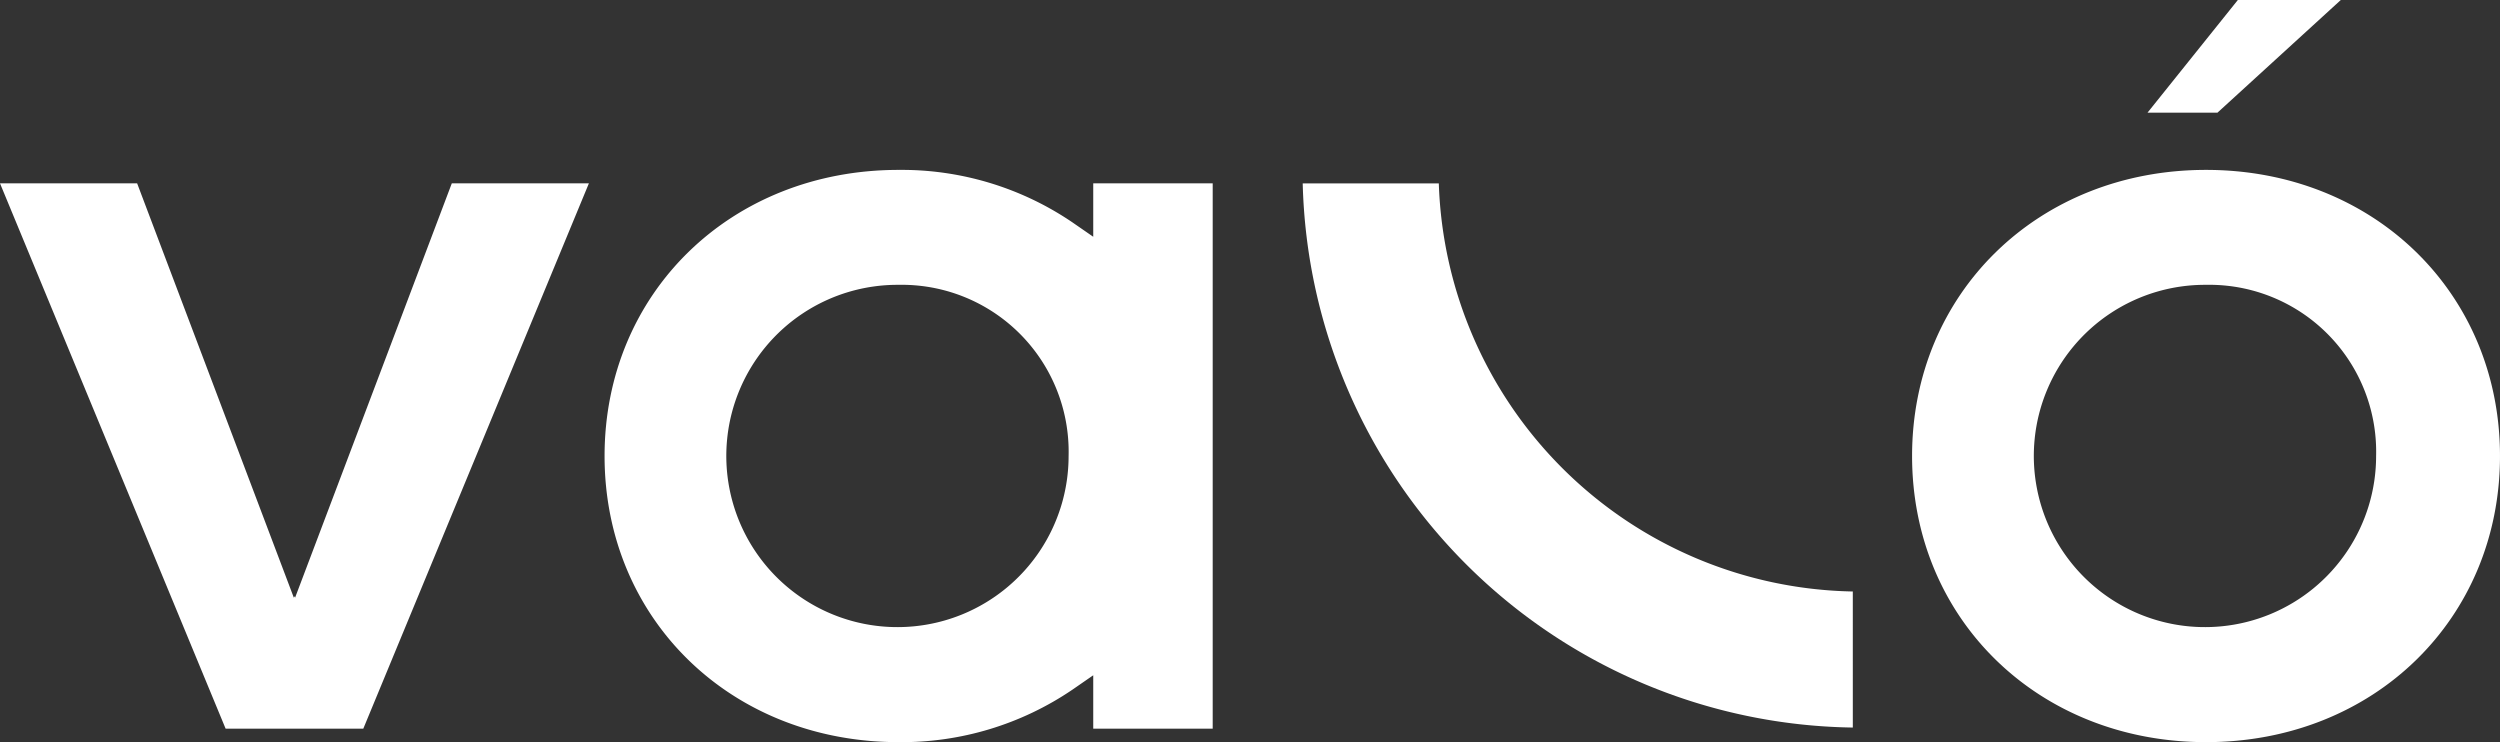
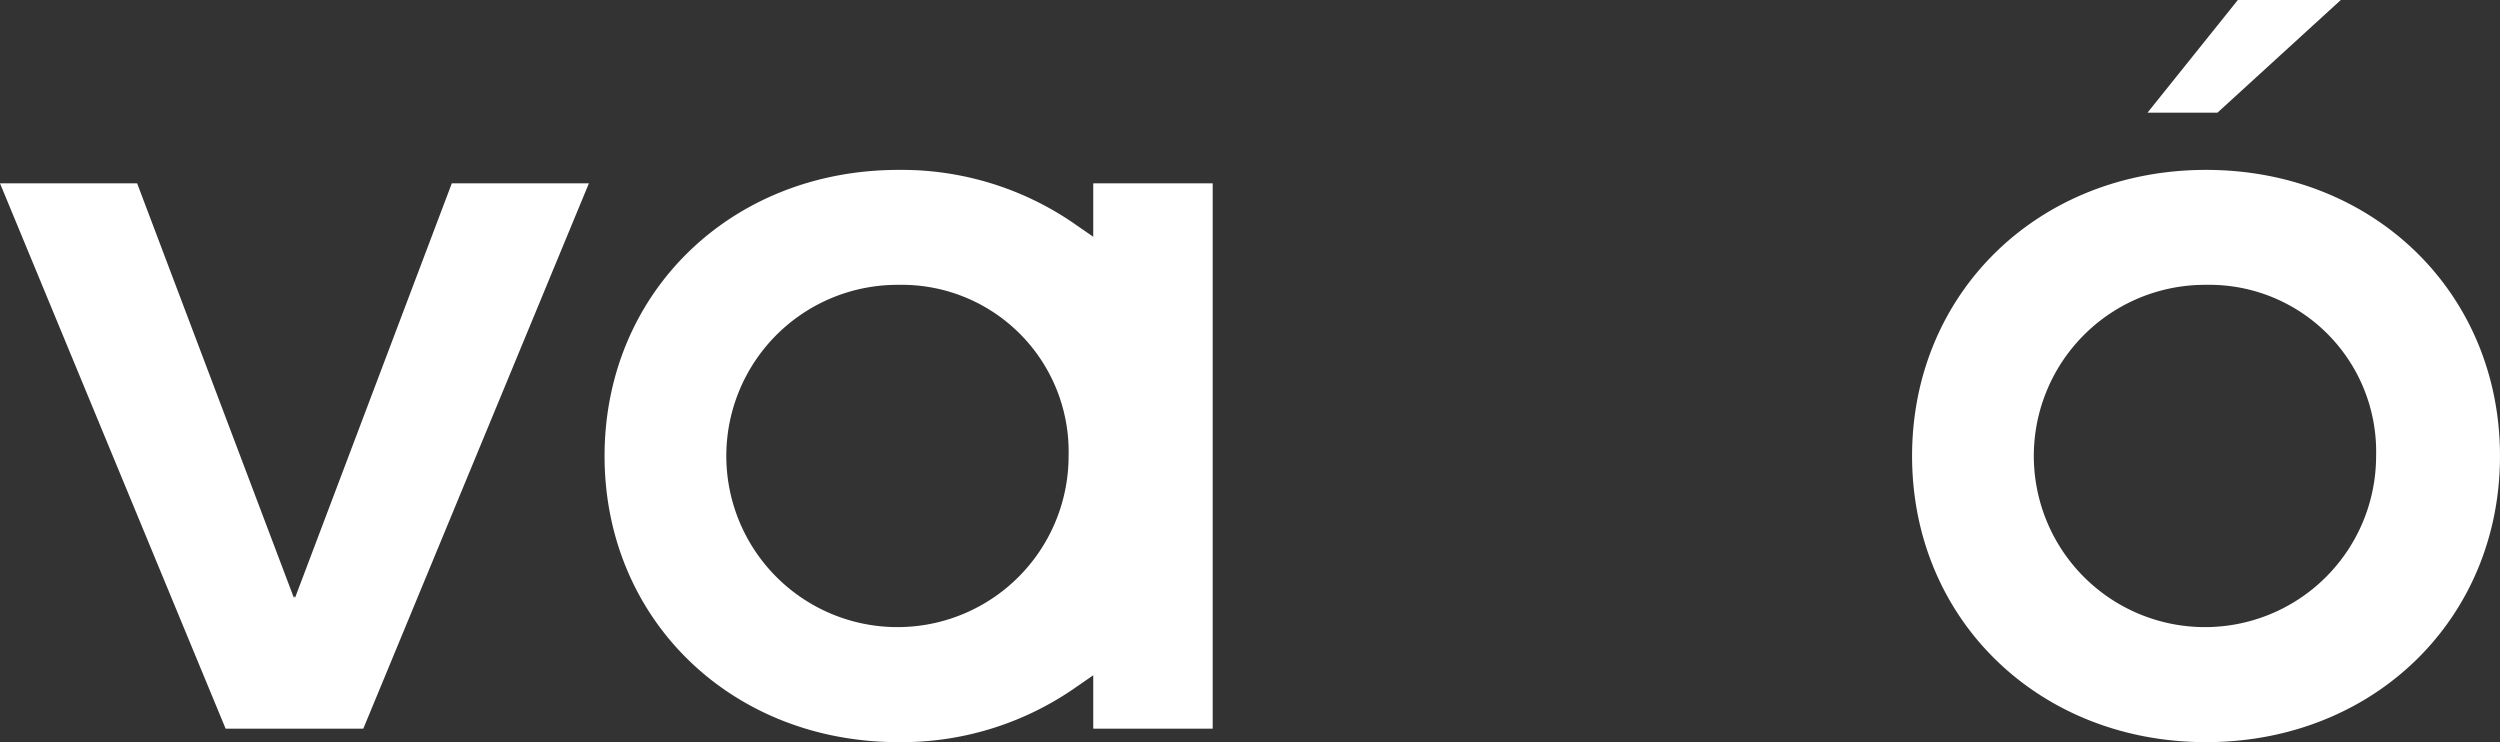
<svg xmlns="http://www.w3.org/2000/svg" id="Való_yöpilvet_vaaka" data-name="Való yöpilvet vaaka" width="217.654" height="64.611" viewBox="0 0 217.654 64.611">
  <rect x="0" y="0" width="217.654" height="64.611" fill="#333333" stroke="none" />
  <path id="Path_1" data-name="Path 1" d="M291.622,124.58c-14.59,0-25.592-10.708-25.592-24.91s11-24.91,25.592-24.91a26.438,26.438,0,0,1,15.152,4.576l1.8,1.245v-4.65h10.4v47.477h-10.4v-4.65l-1.8,1.245A26.443,26.443,0,0,1,291.622,124.58Zm0-39.814a14.9,14.9,0,1,0,14.807,14.9A14.53,14.53,0,0,0,291.622,84.766Z" transform="translate(-213.395 -59.968)" fill="#fff" />
  <path id="Path_2" data-name="Path 2" d="M19.643,128.157,0,80.68H11.939l13.644,36.075.053-.135.053.135L39.334,80.68H51.27L31.629,128.157Z" transform="translate(0 -64.717)" fill="#fff" />
-   <path id="Path_3" data-name="Path 3" d="M621.123,128.066A48.59,48.59,0,0,1,573.23,80.69h11.849a36.733,36.733,0,0,0,36.043,35.531Z" transform="translate(-459.814 -64.725)" fill="#fff" />
  <g id="Group_1" data-name="Group 1" transform="translate(166.469)">
-     <path id="Path_4" data-name="Path 4" d="M866.962,124.58c-14.59,0-25.592-10.708-25.592-24.91s11-24.91,25.592-24.91,25.592,10.708,25.592,24.91S881.552,124.58,866.962,124.58Zm0-39.814a14.9,14.9,0,1,0,14.807,14.9A14.53,14.53,0,0,0,866.962,84.766Z" transform="translate(-841.37 -59.968)" fill="#fff" />
+     <path id="Path_4" data-name="Path 4" d="M866.962,124.58c-14.59,0-25.592-10.708-25.592-24.91s11-24.91,25.592-24.91,25.592,10.708,25.592,24.91S881.552,124.58,866.962,124.58m0-39.814a14.9,14.9,0,1,0,14.807,14.9A14.53,14.53,0,0,0,866.962,84.766Z" transform="translate(-841.37 -59.968)" fill="#fff" />
    <path id="Path_5" data-name="Path 5" d="M961.789,0,951.05,9.81h-6.09L952.825,0Z" transform="translate(-924.464)" fill="#fff" />
  </g>
</svg>